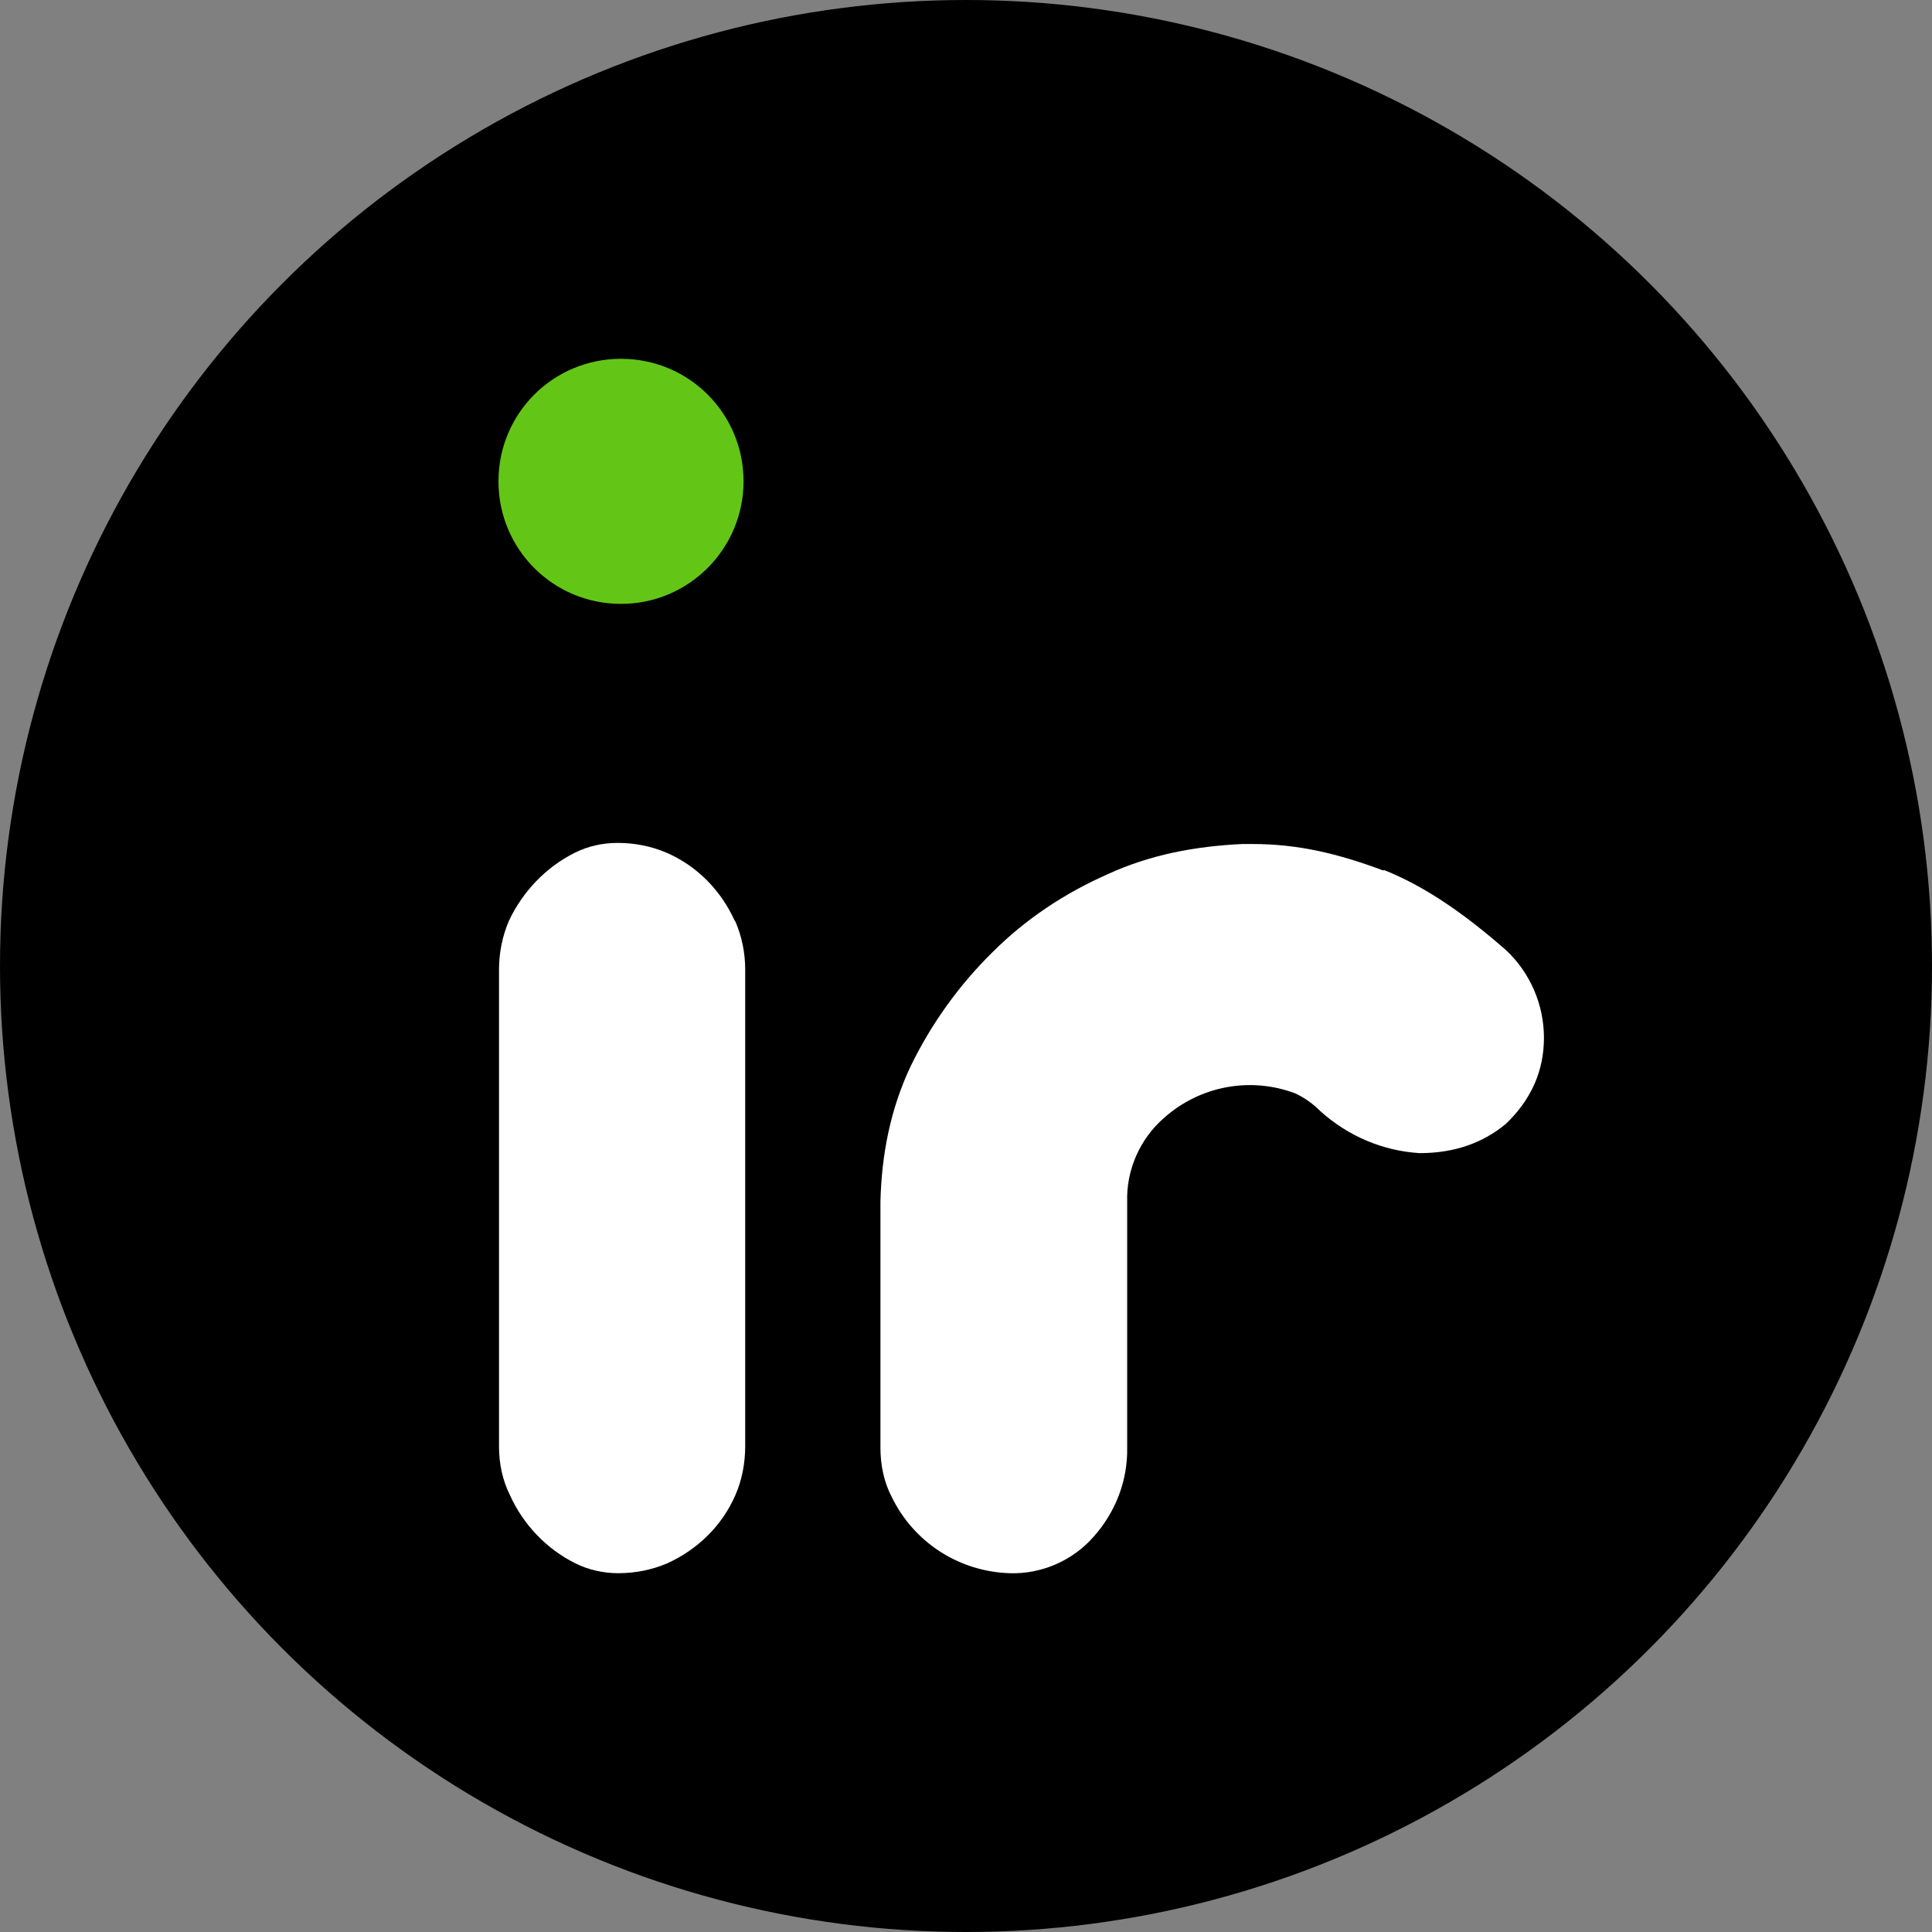
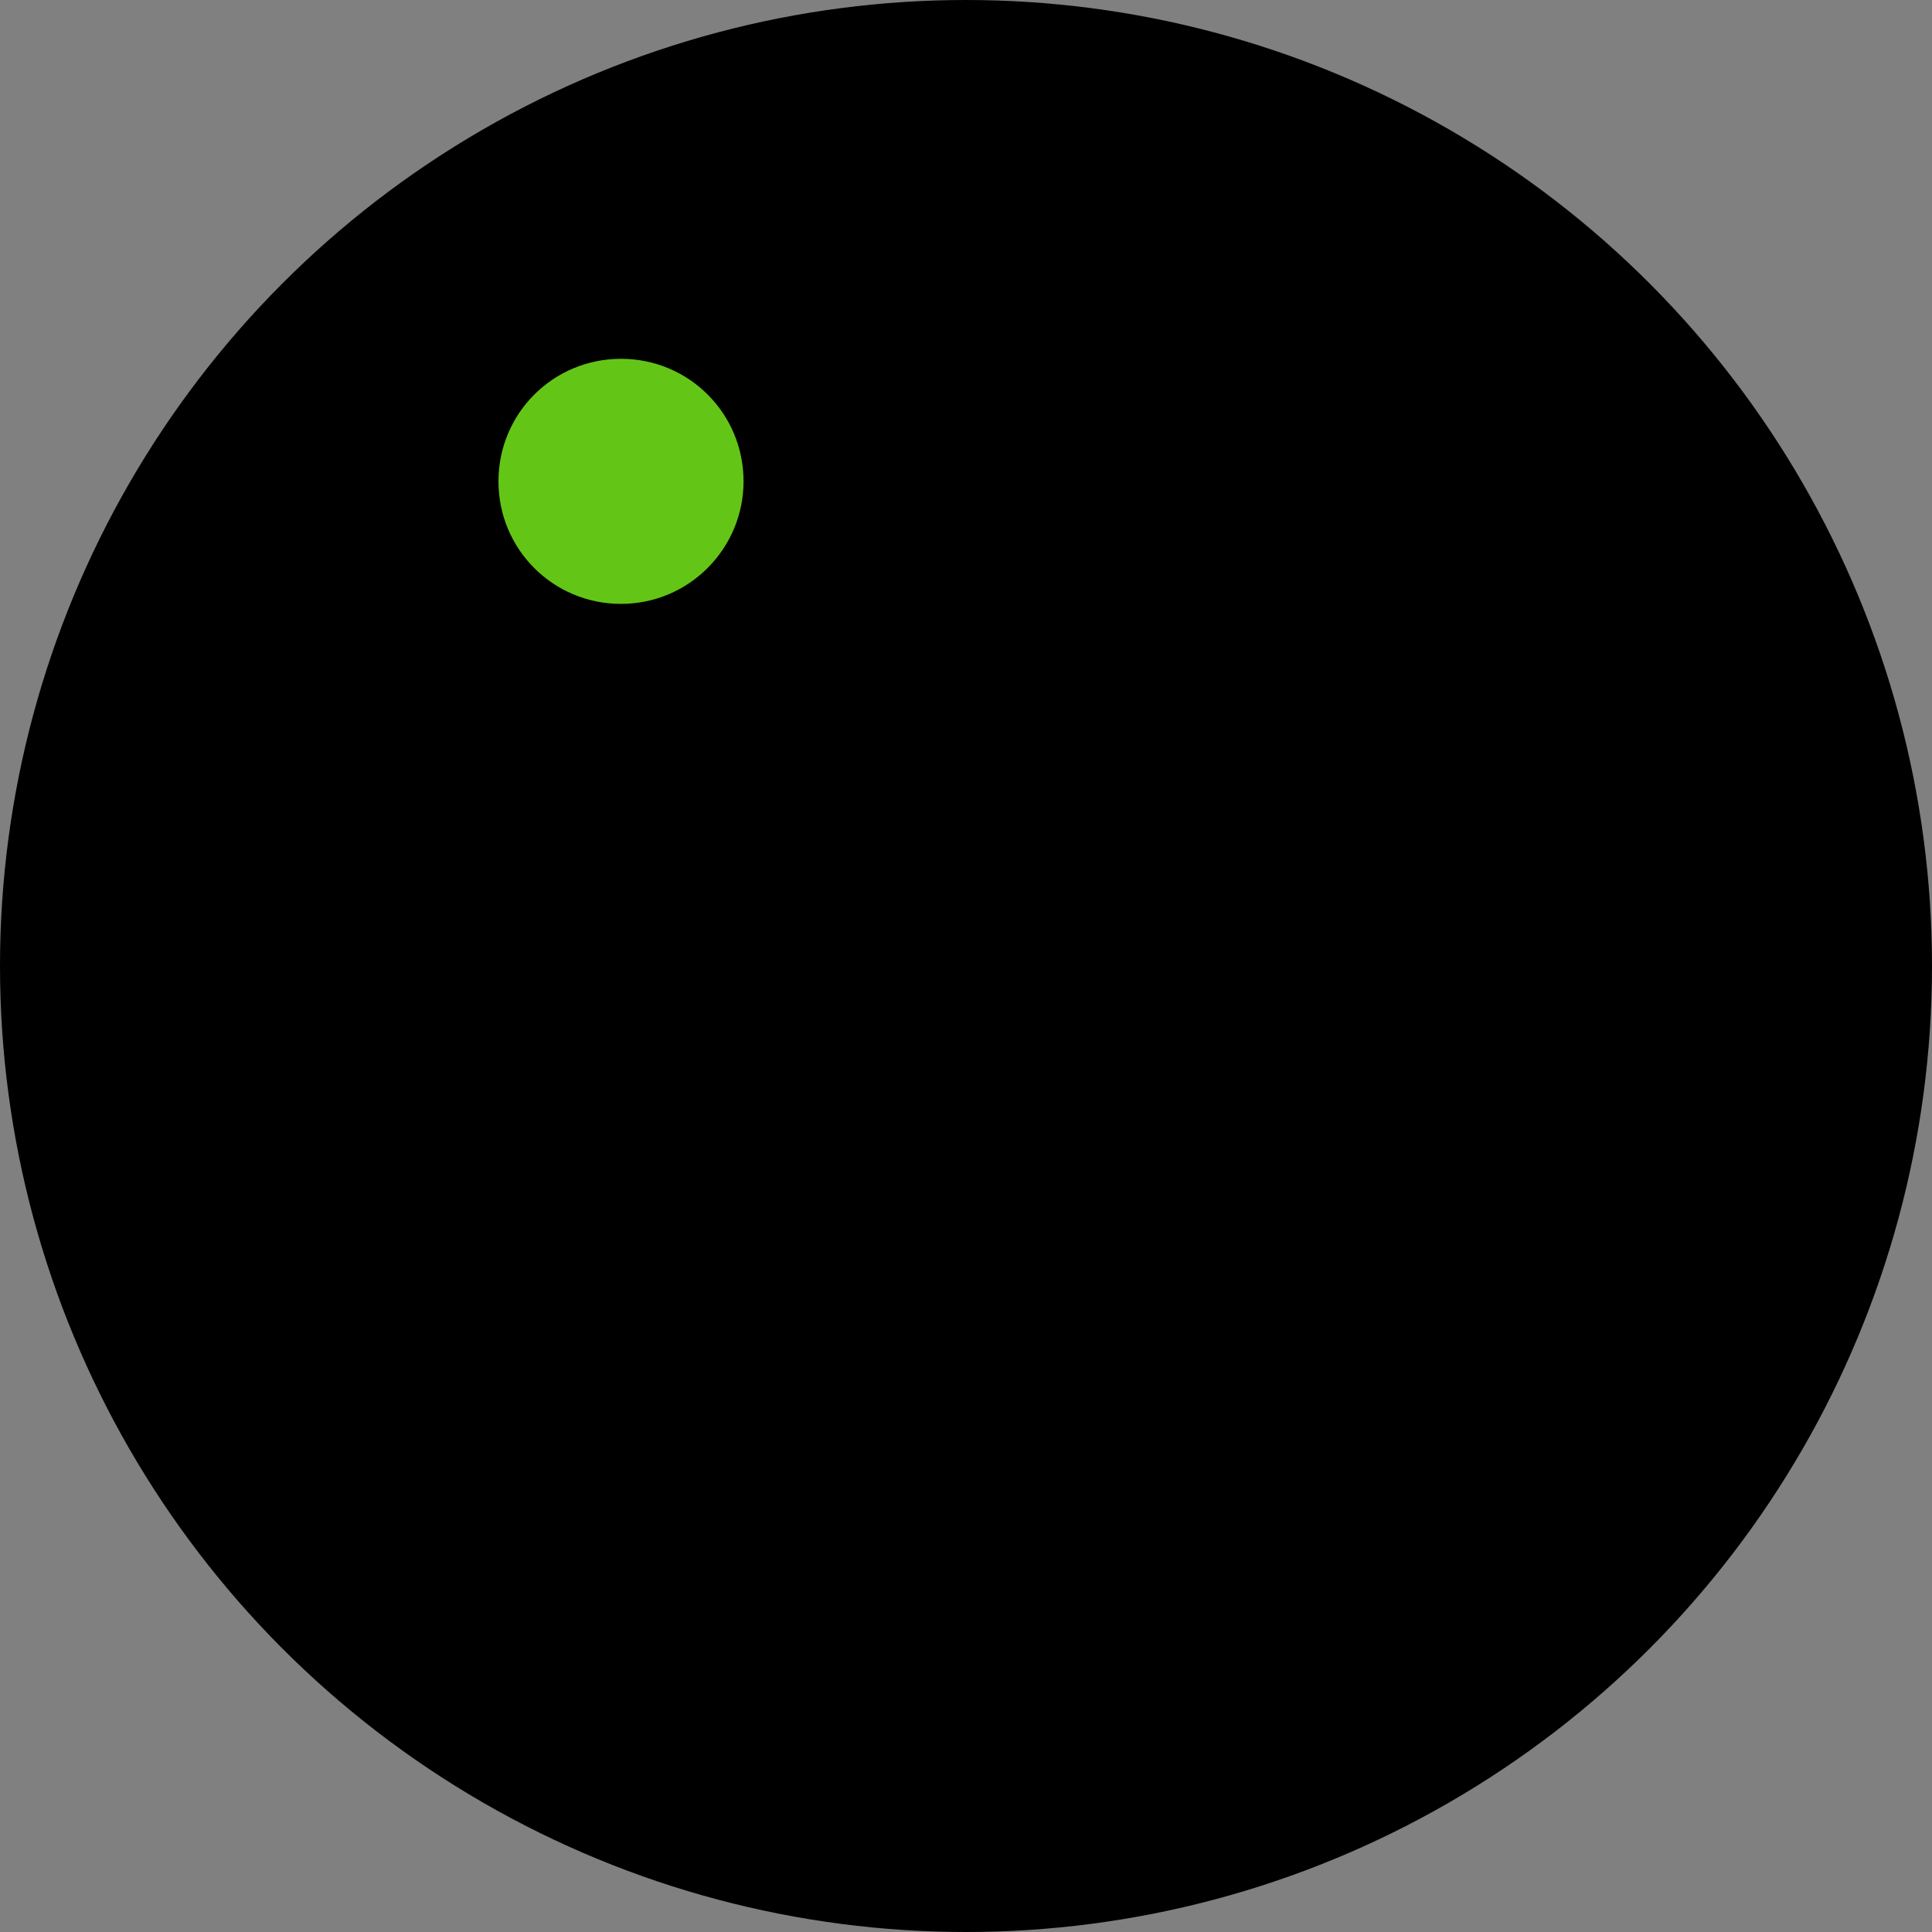
<svg xmlns="http://www.w3.org/2000/svg" width="35" height="35" data-name="Layer 1">
  <rect width="100%" height="100%" fill="#808080" stroke="none" />
  <g>
    <title>Layer 1</title>
    <circle id="svg_1" r="17.5" cy="17.5" cx="17.5" />
    <g id="svg_2">
-       <path id="svg_3" fill="#fff" d="m13.31,16.68c-0.25,-0.55 -0.68,-0.99 -1.23,-1.23c-0.28,-0.12 -0.58,-0.18 -0.89,-0.18c-0.28,0 -0.54,0.06 -0.78,0.18c-0.52,0.26 -0.94,0.7 -1.19,1.23c-0.12,0.28 -0.18,0.58 -0.18,0.89l0,8.63c0,0.31 0.06,0.61 0.2,0.89c0.24,0.53 0.66,0.97 1.18,1.23c0.24,0.12 0.51,0.18 0.78,0.18c0.31,0 0.61,-0.06 0.89,-0.18c0.55,-0.25 0.99,-0.68 1.23,-1.23c0.12,-0.27 0.18,-0.58 0.18,-0.89l0,-8.64l0,0c0,-0.29 -0.06,-0.6 -0.18,-0.87l-0.01,-0.01z" class="cls-2" />
-       <path id="svg_4" fill="#fff" d="m25.06,15.77c-0.83,-0.31 -1.55,-0.48 -2.37,-0.48l-0.18,0c-0.85,0.04 -1.67,0.19 -2.45,0.55c-0.77,0.34 -1.48,0.81 -2.08,1.41c-0.61,0.6 -1.11,1.3 -1.48,2.06c-0.37,0.78 -0.53,1.61 -0.55,2.46l0,4.46c0,0.3 0.06,0.61 0.2,0.88c0.4,0.83 1.22,1.36 2.14,1.39c0.58,0.02 1.15,-0.23 1.53,-0.67c0.39,-0.44 0.61,-1.01 0.6,-1.6l0,-4.45c-0.02,-0.58 0.23,-1.15 0.67,-1.53c0.65,-0.58 1.57,-0.75 2.38,-0.44c0.17,0.08 0.32,0.19 0.45,0.32c0.5,0.45 1.13,0.72 1.8,0.76c0.62,0 1.14,-0.18 1.56,-0.53c0.46,-0.44 0.69,-0.96 0.69,-1.56c0,-0.6 -0.25,-1.18 -0.69,-1.59c-0.71,-0.62 -1.43,-1.14 -2.21,-1.45l-0.01,0.01z" class="cls-2" />
      <path id="svg_5" fill-rule="evenodd" fill="#63c617" d="m13.47,8.72c0,1.22 -0.99,2.22 -2.22,2.22s-2.22,-0.99 -2.22,-2.22s0.99,-2.22 2.22,-2.22s2.22,0.99 2.22,2.22z" class="cls-1" />
    </g>
  </g>
</svg>